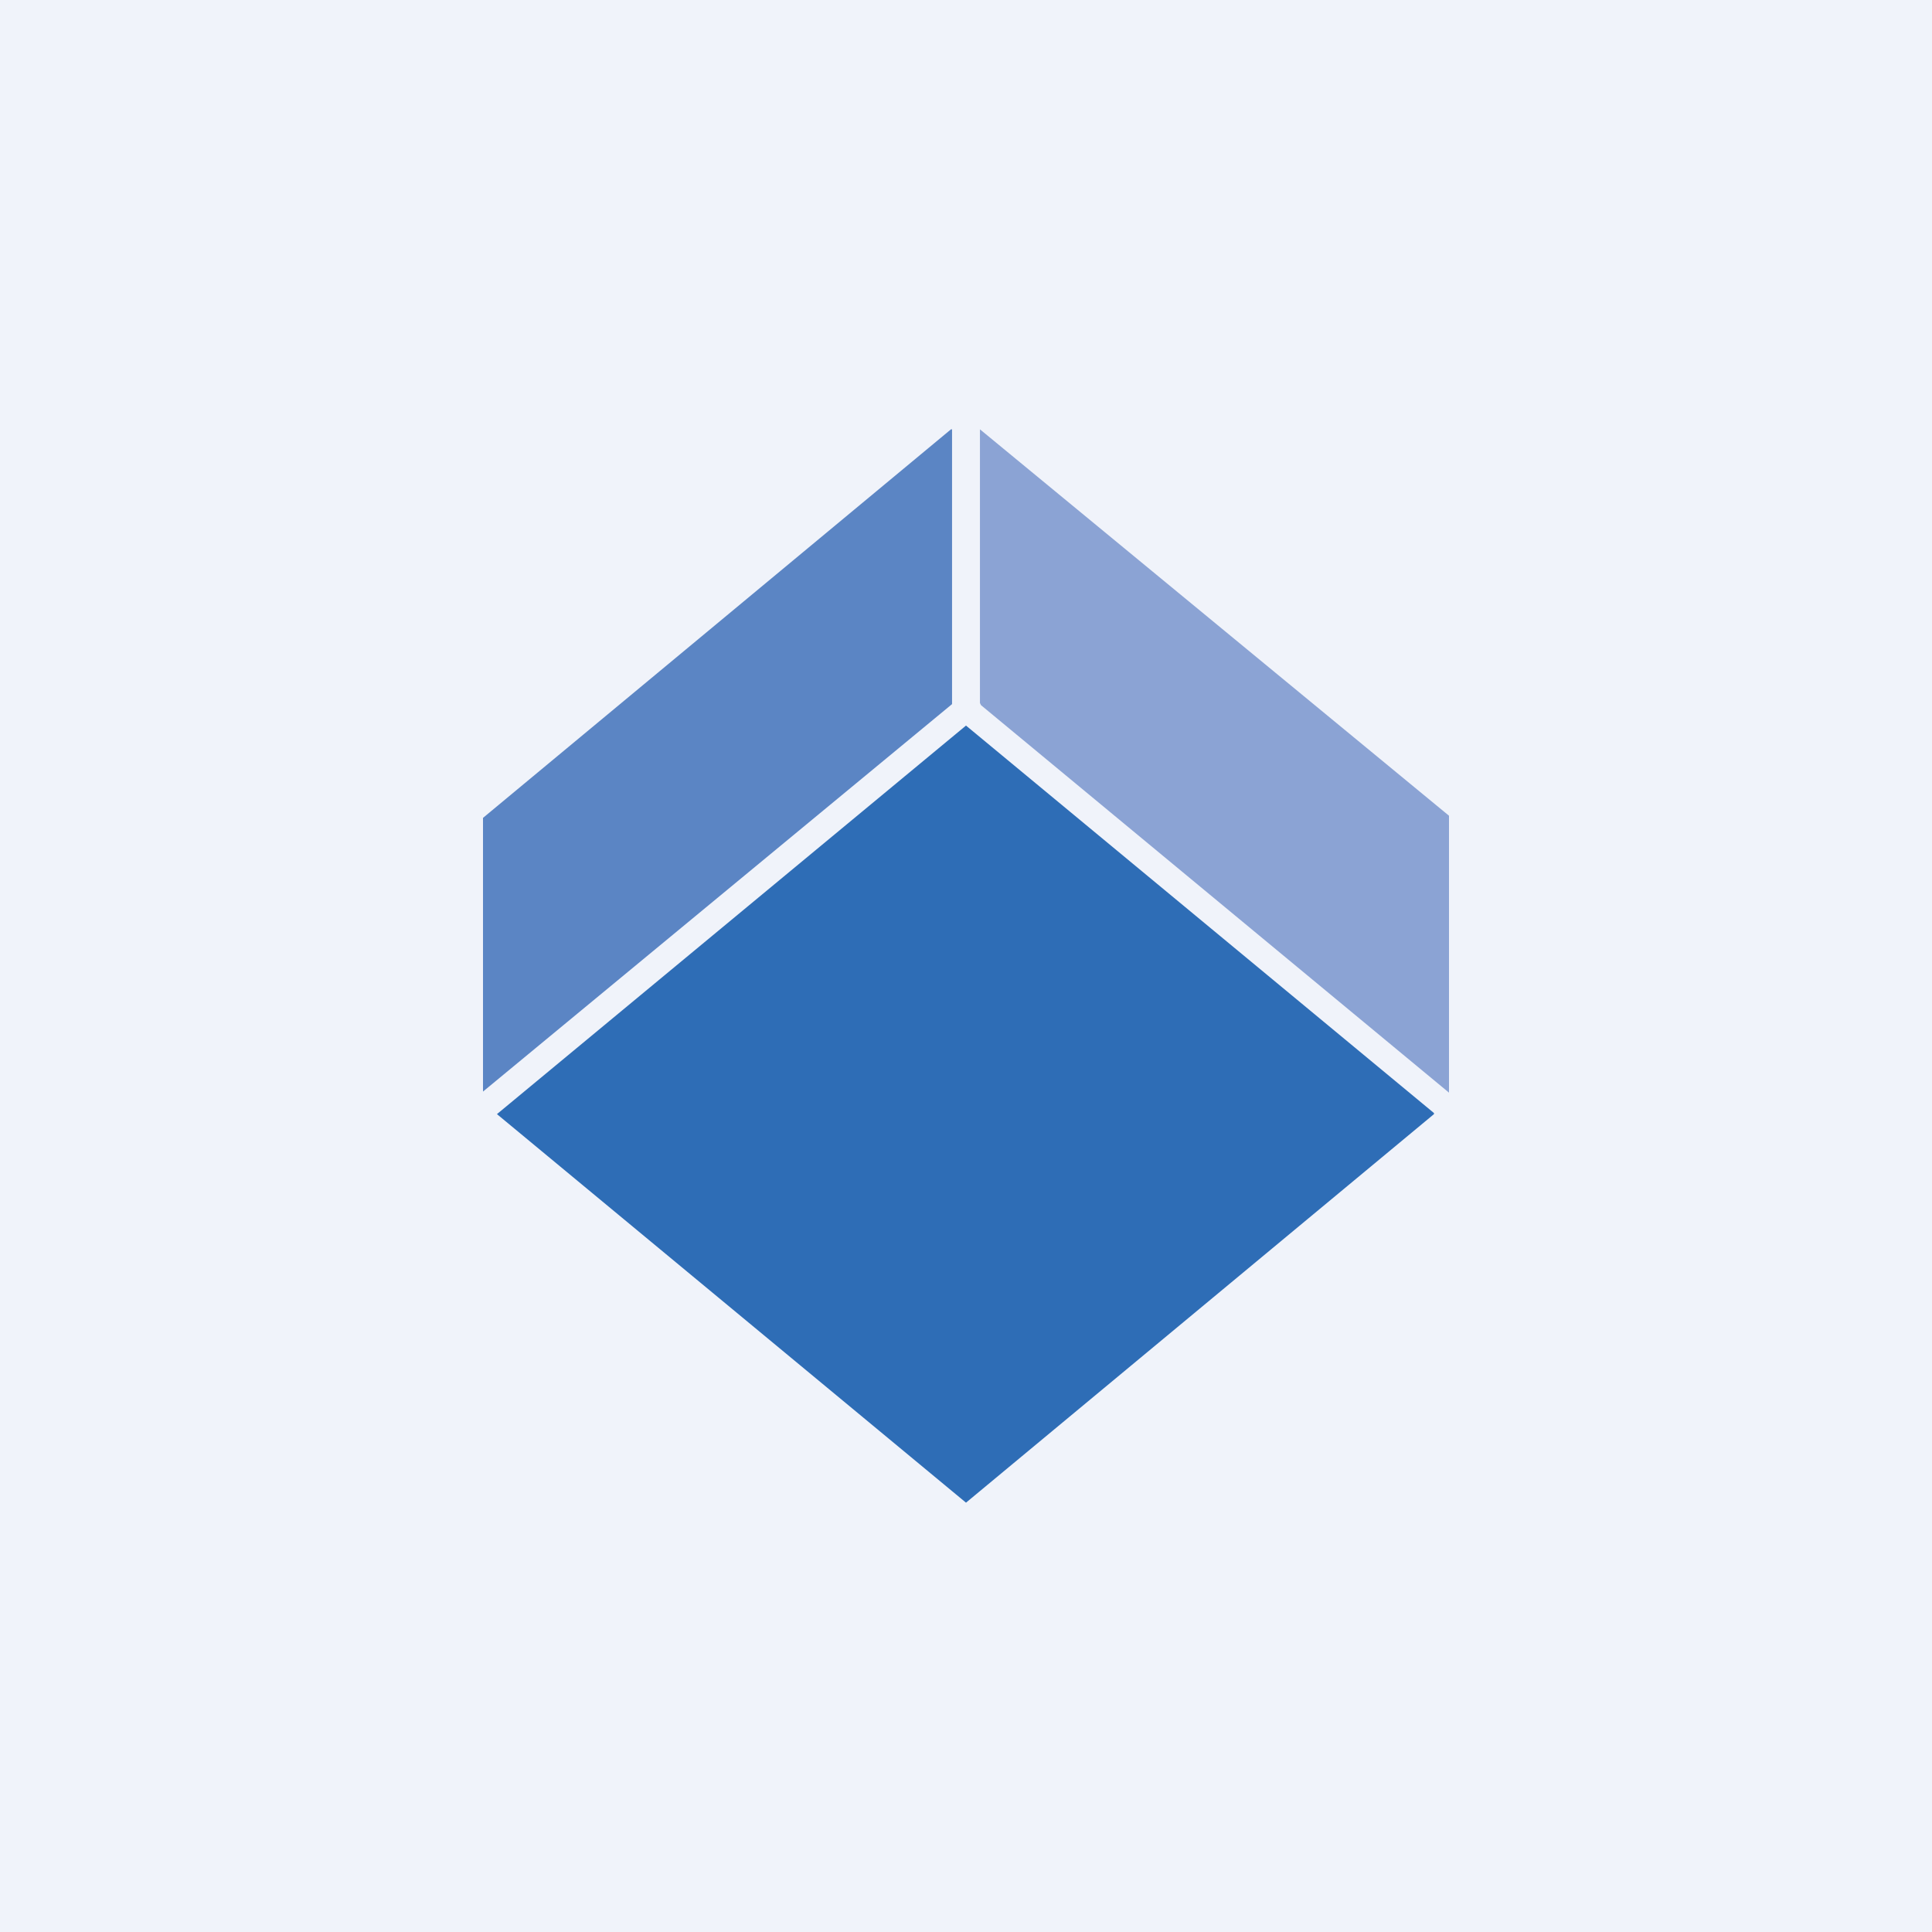
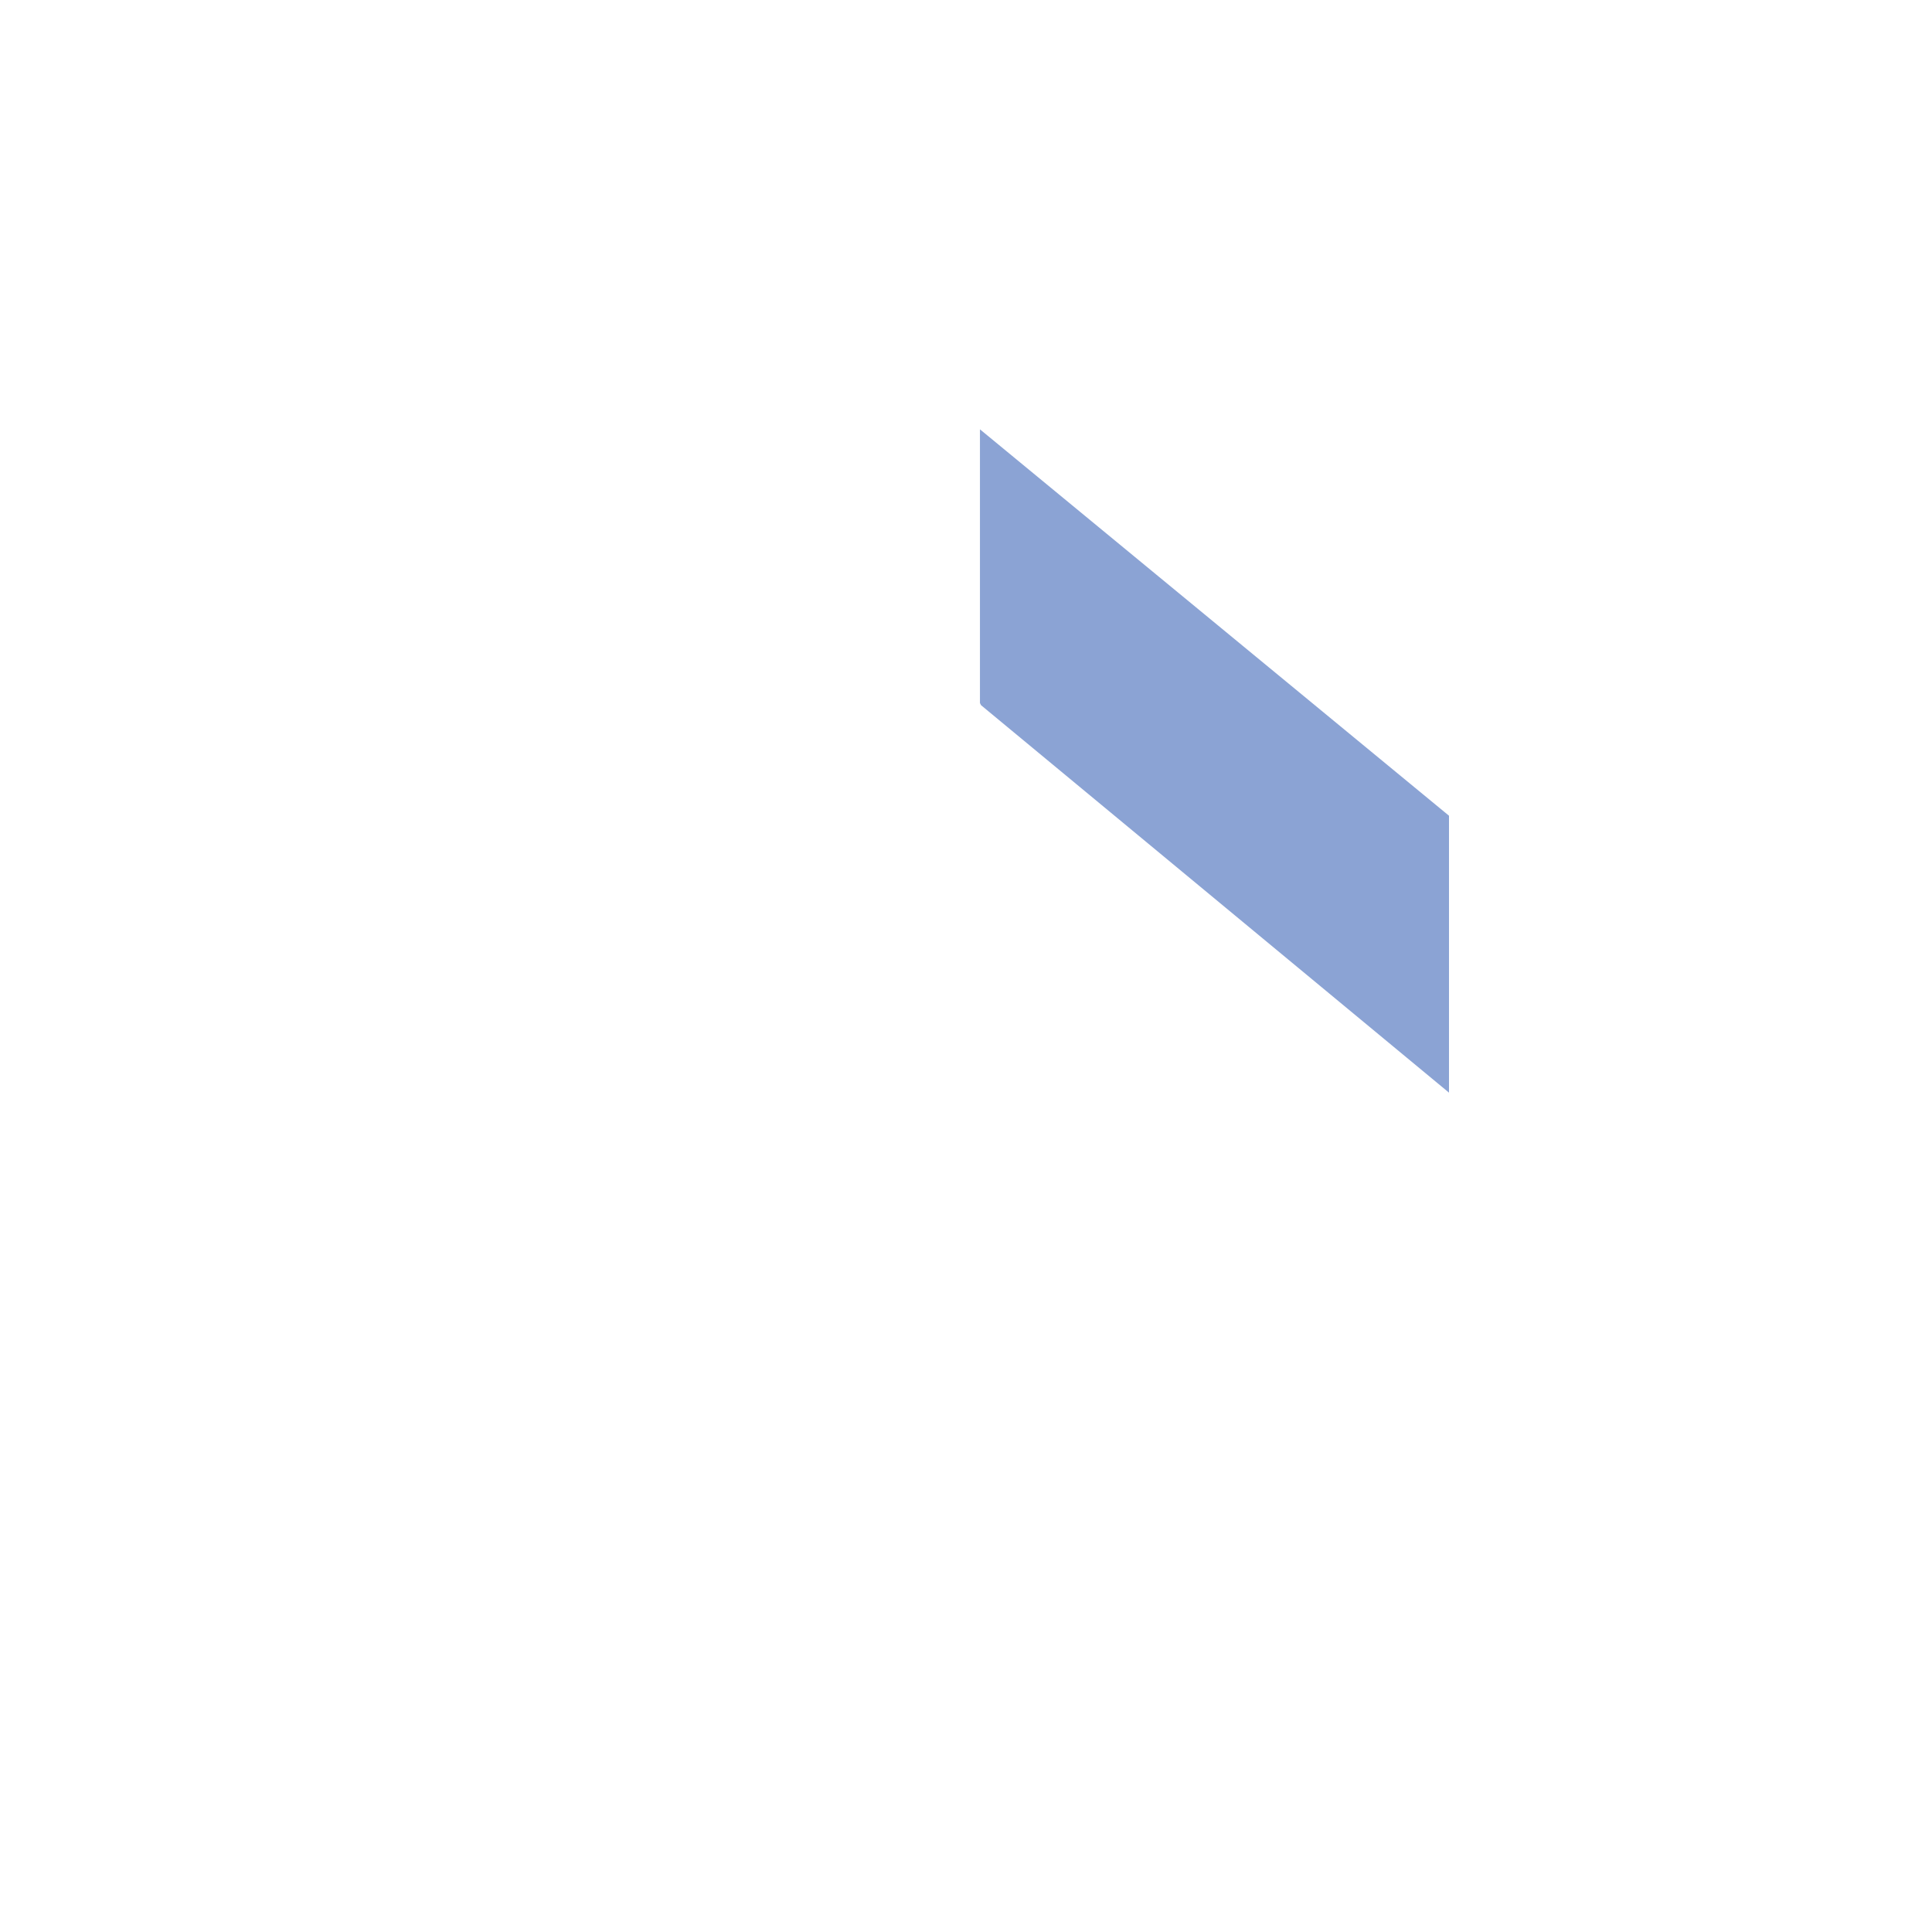
<svg xmlns="http://www.w3.org/2000/svg" width="18" height="18" viewBox="0 0 18 18">
-   <path fill="#F0F3FA" d="M0 0h18v18H0z" />
-   <path d="M8.87 4v2.56L4.5 10.17H4.5V7.62L8.86 4h.01Z" fill="#5B85C4" />
  <path d="M13.5 7.62v2.56L9.14 6.57l-.01-.02V4c0-.01 0-.01 0 0l4.37 3.6Z" fill="#8BA3D4" />
-   <path d="m9 14-4.37-3.62L9 6.76l4.36 3.61v.01L9 14Z" fill="#2E6DB6" />
</svg>